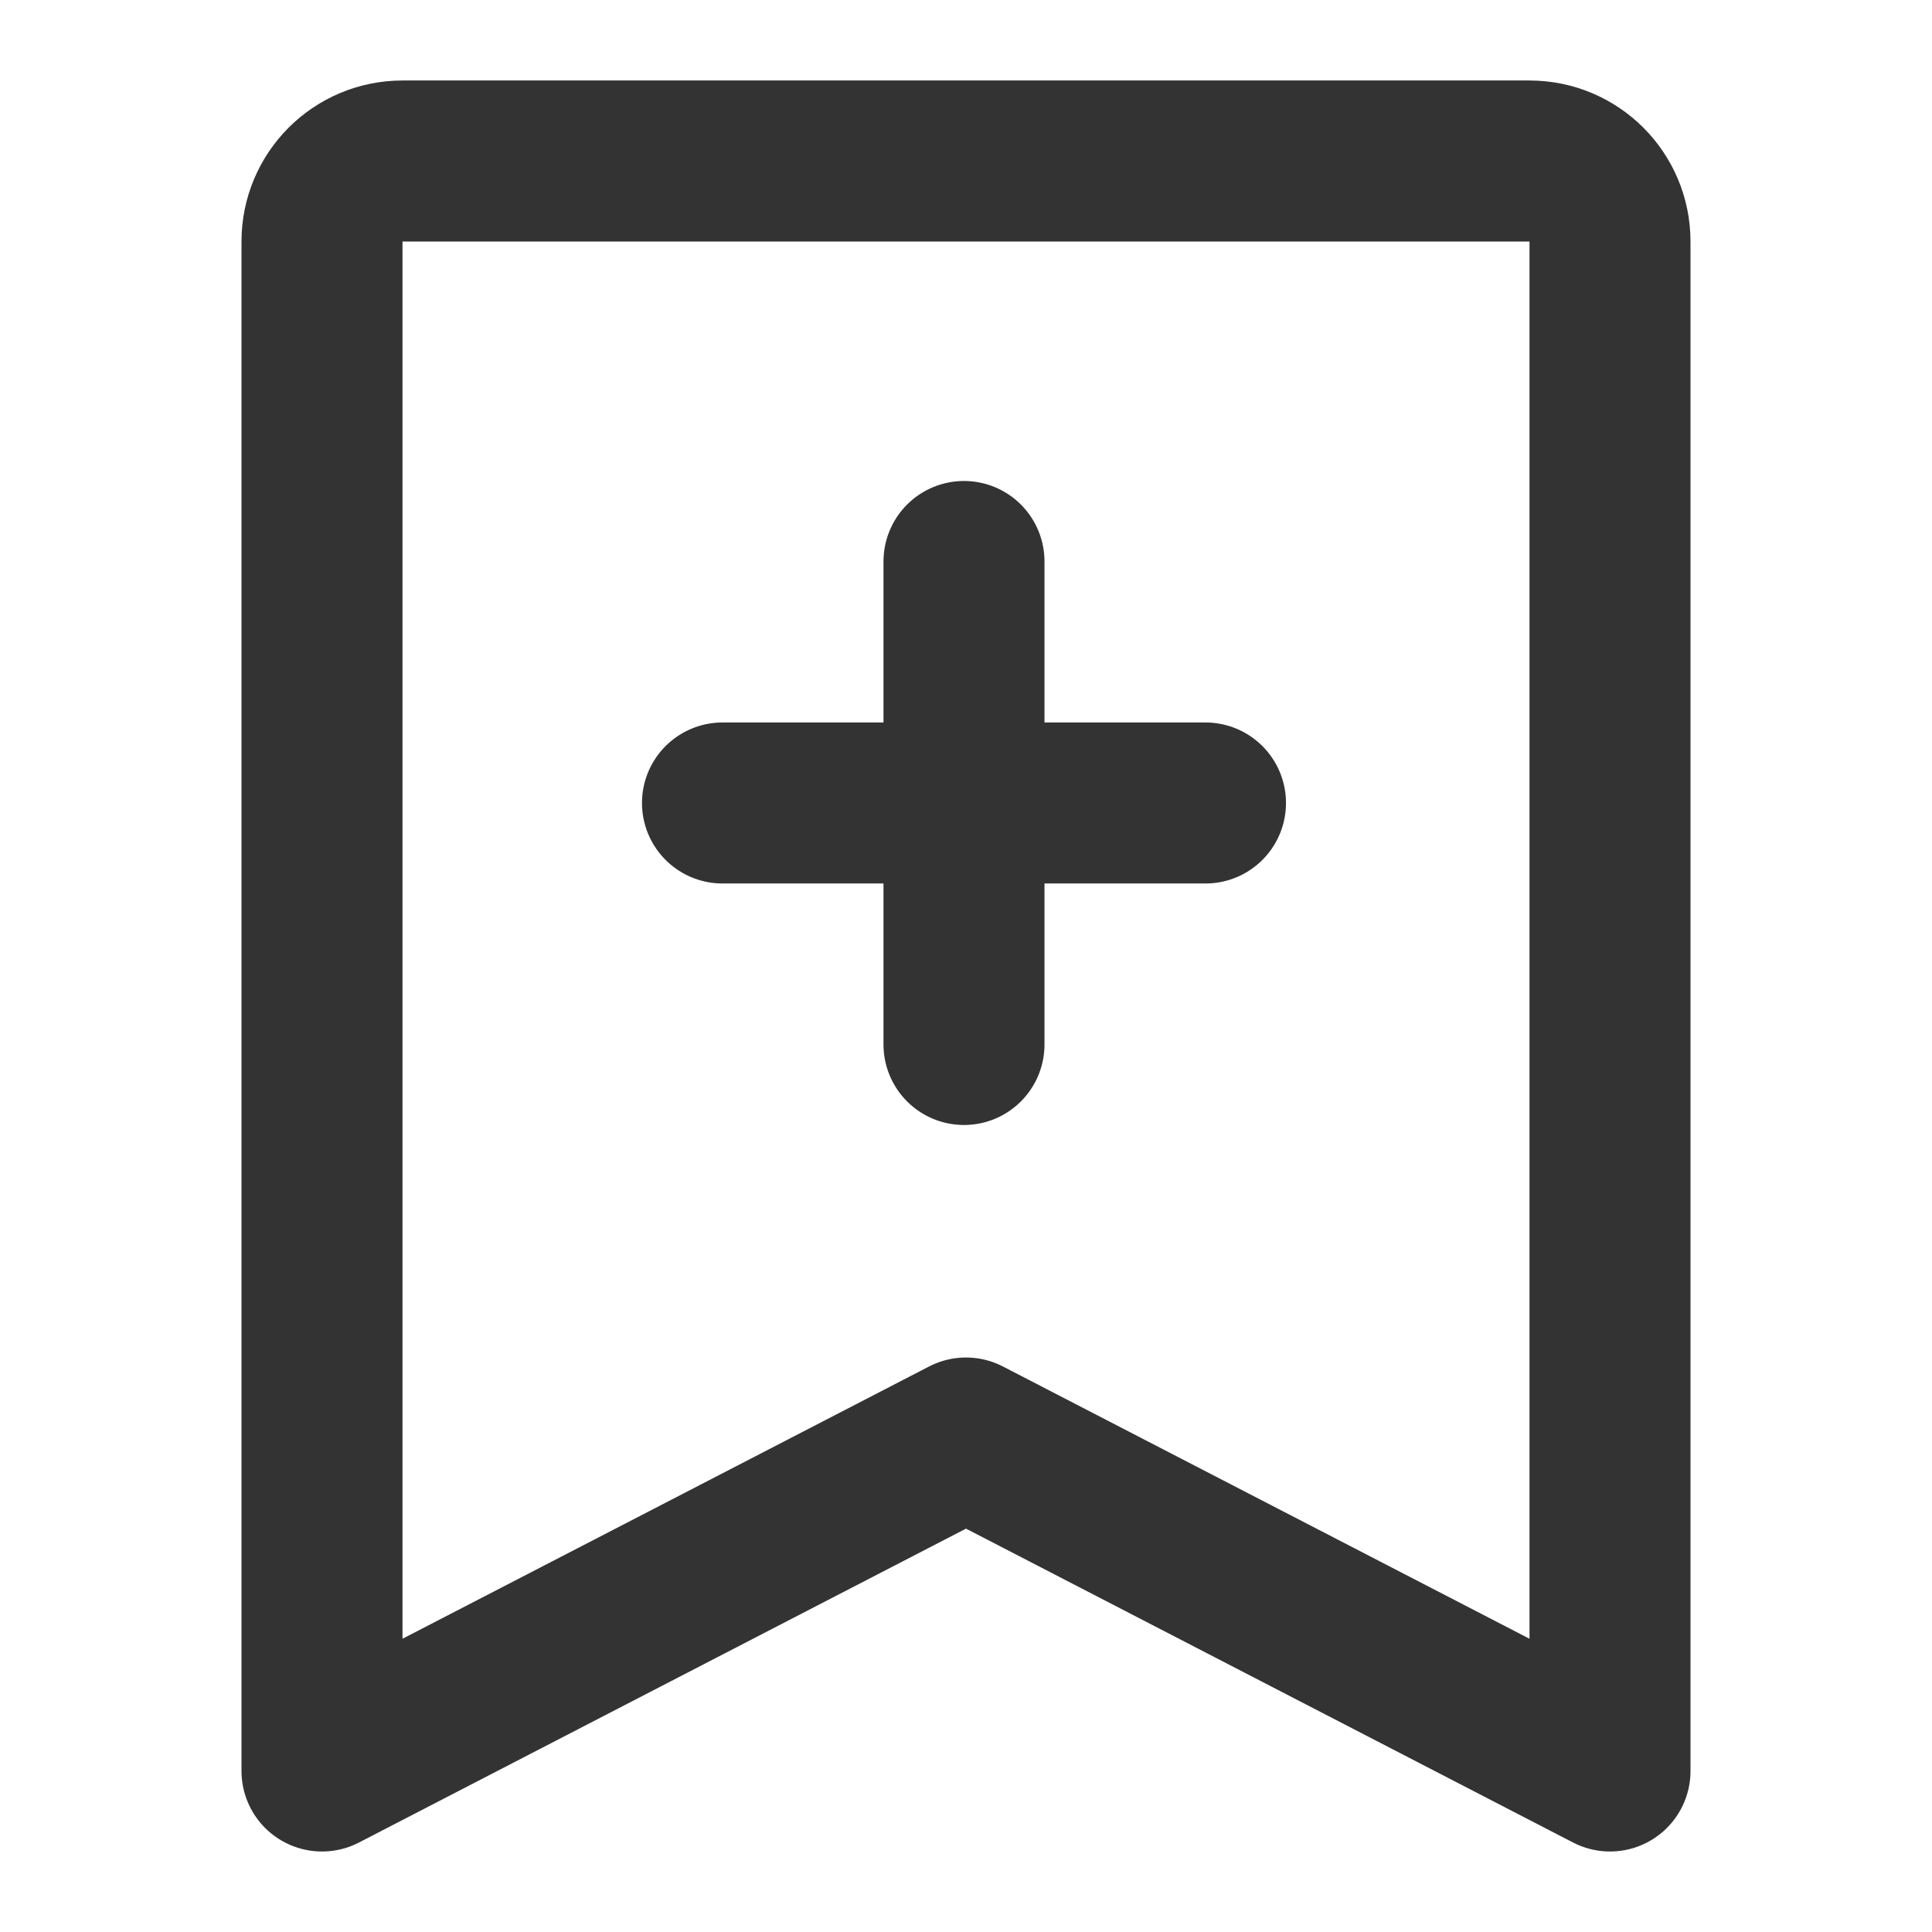
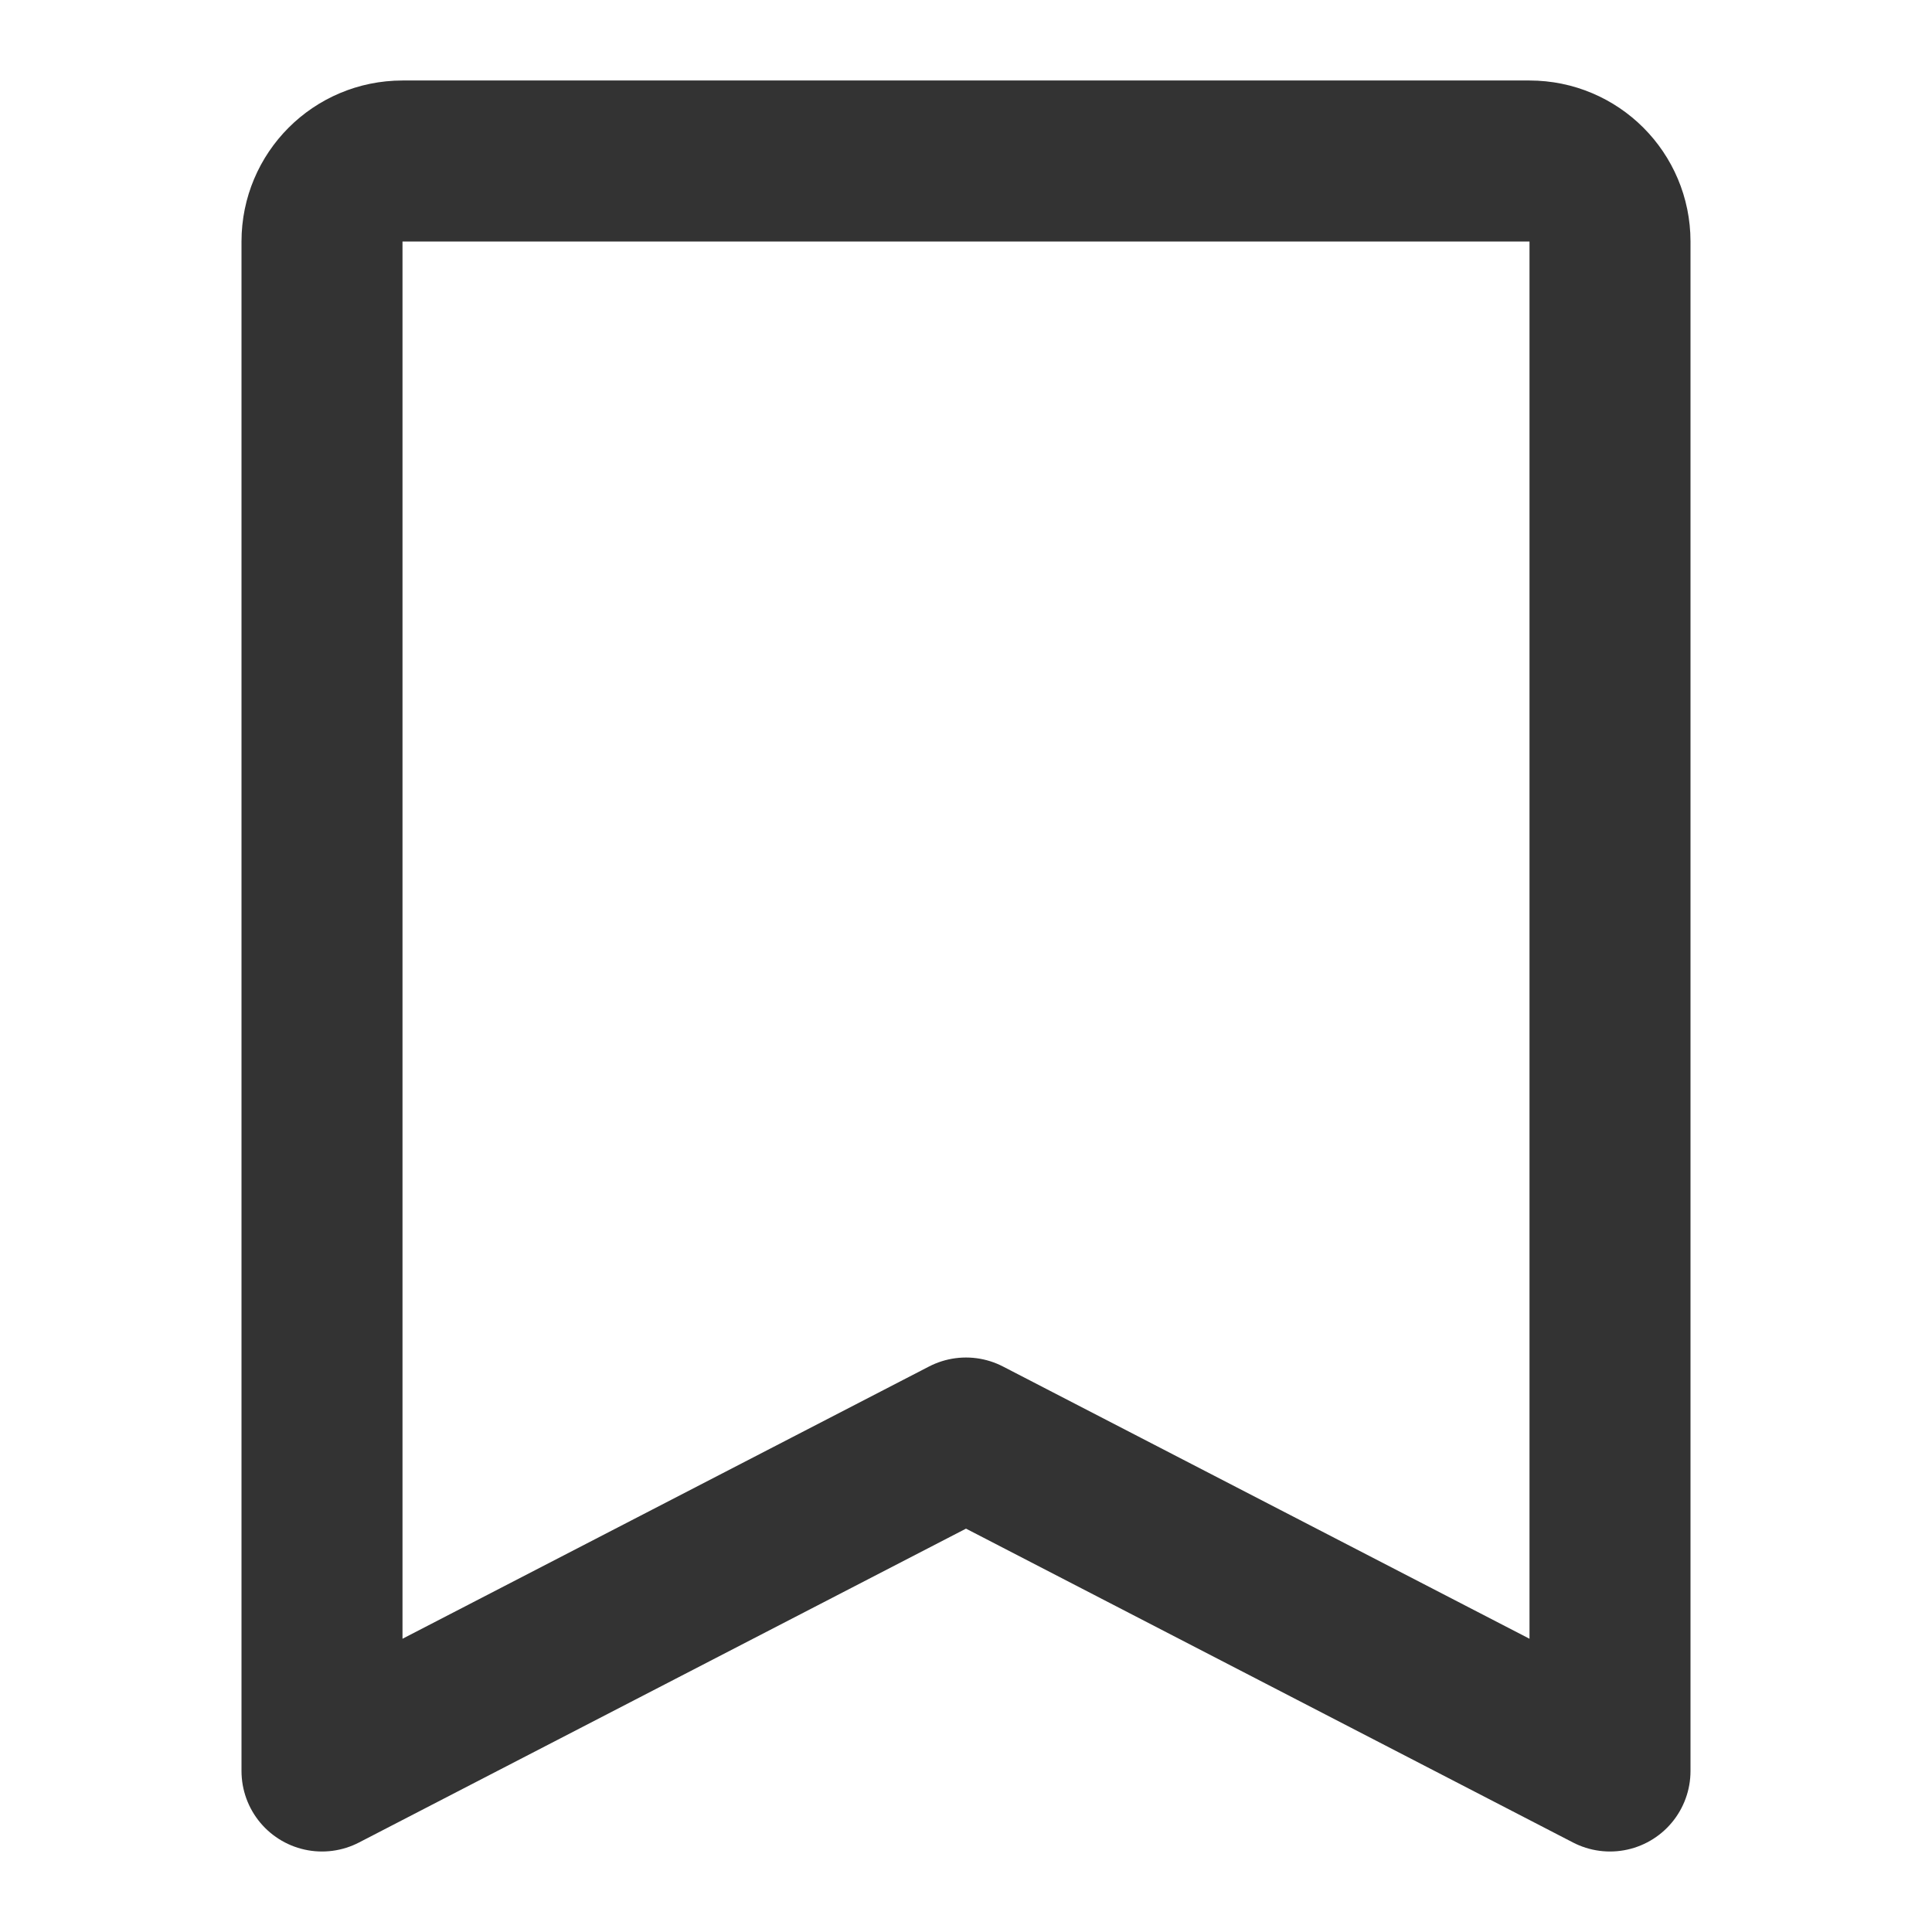
<svg xmlns="http://www.w3.org/2000/svg" width="24" height="24" viewBox="0 0 48 48" fill="none">
  <path d="M8 44L8 6C8 4.895 8.895 4 10 4H38C39.105 4 40 4.895 40 6V44L24 35.727L8 44Z" fill="none" stroke="#333" stroke-width="4" stroke-linejoin="round" />
-   <path d="M23.95 13.95L23.95 25.95" stroke="#333" stroke-width="4" stroke-linecap="round" stroke-linejoin="round" />
-   <path d="M17.95 19.95L29.95 19.95" stroke="#333" stroke-width="4" stroke-linecap="round" stroke-linejoin="round" />
</svg>